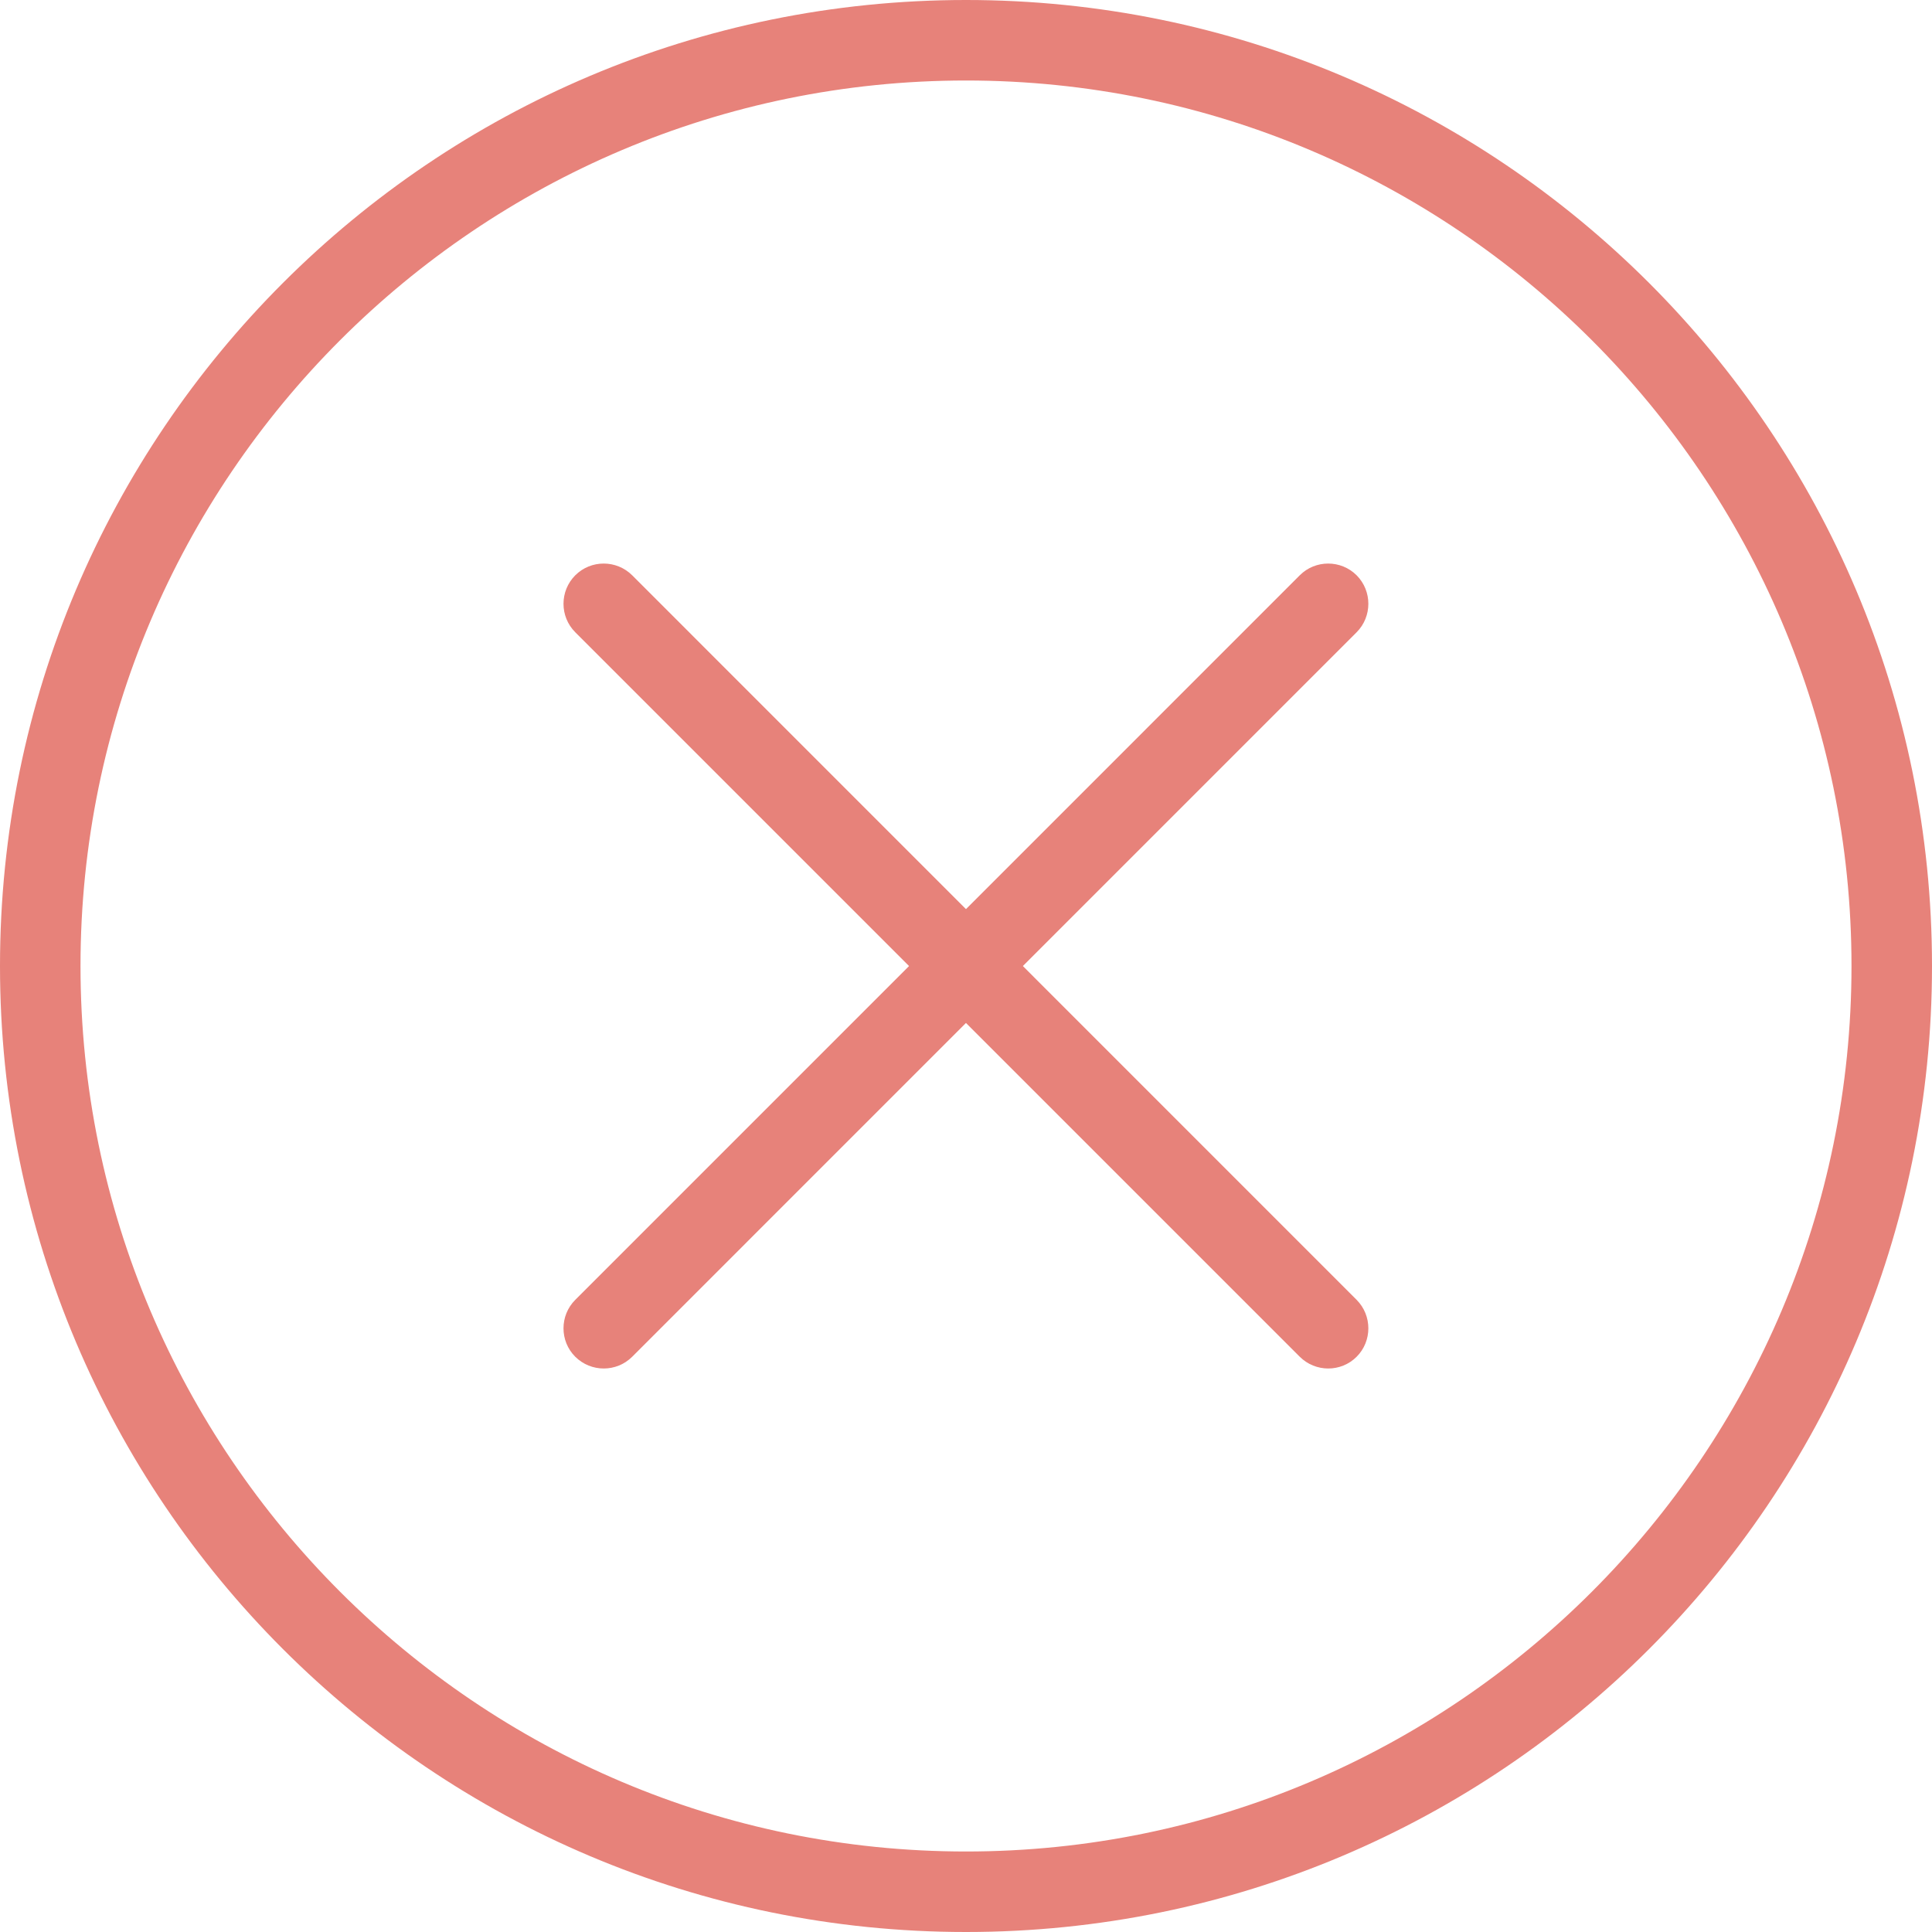
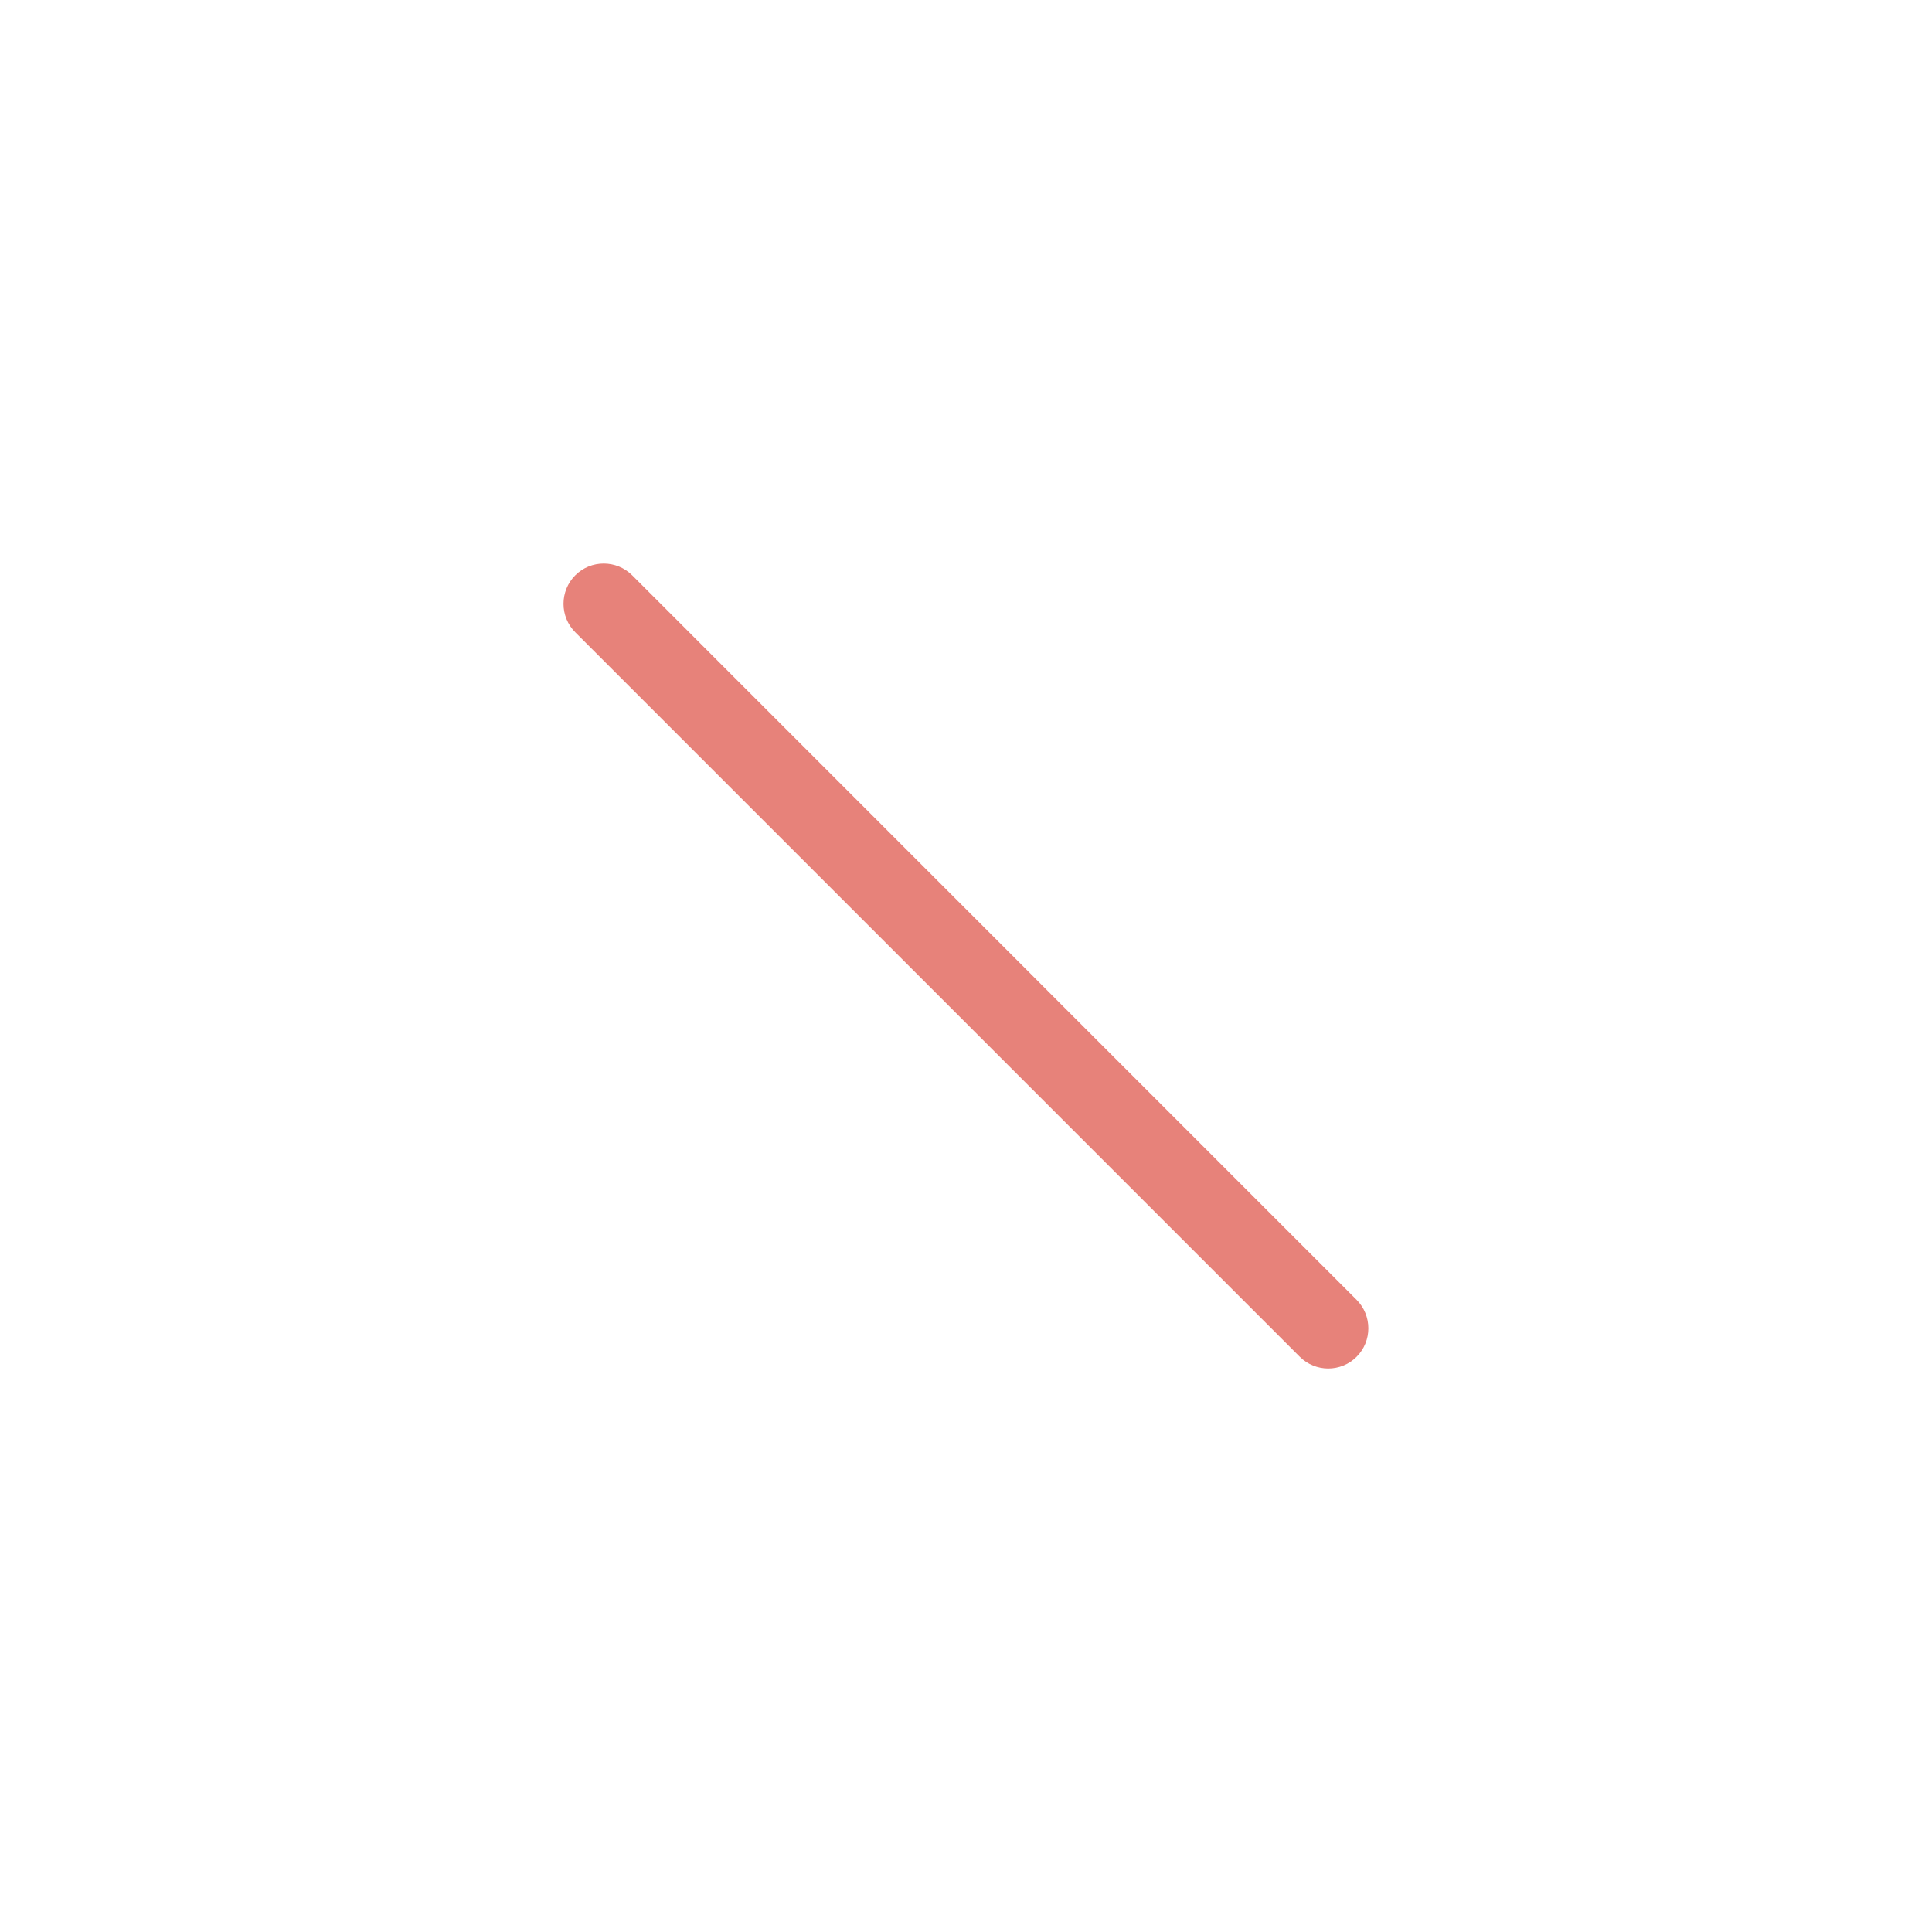
<svg xmlns="http://www.w3.org/2000/svg" xmlns:ns1="http://www.bohemiancoding.com/sketch/ns" width="36px" height="36px" viewBox="0 0 36 36" version="1.1">
  <title>Close</title>
  <desc>Created with Sketch.</desc>
  <defs />
  <g id="Page-1" stroke="none" stroke-width="1" fill="none" fill-rule="evenodd" ns1:type="MSPage">
    <g id="Close" ns1:type="MSLayerGroup">
      <g id="icomoon-ignore" />
-       <path d="M18,1.5 C27.096,1.5 34.5,8.902 34.5,18 C34.5,27.096 27.096,34.5 18,34.5 C8.902,34.5 1.5,27.096 1.5,18 C1.5,8.902 8.902,1.5 18,1.5 L18,1.5 Z M18,0 C8.059,0 0,8.059 0,18 C0,27.941 8.059,36 18,36 C27.941,36 36,27.941 36,18 C36,8.059 27.941,0 18,0 L18,0 L18,0 Z" id="Shape" fill="#E7827A" ns1:type="MSShapeGroup" />
-       <path d="M11.25,25.5 C11.058,25.5 10.866,25.427 10.719,25.281 C10.427,24.99 10.427,24.513 10.719,24.221 L24.219,10.72 C24.51,10.428 24.987,10.428 25.279,10.72 C25.57,11.013 25.57,11.489 25.279,11.781 L11.78,25.281 C11.634,25.427 11.442,25.5 11.25,25.5 L11.25,25.5 Z" id="Shape" fill="#E7827A" ns1:type="MSShapeGroup" />
      <path d="M24.75,25.5 C24.558,25.5 24.366,25.427 24.219,25.281 L10.719,11.781 C10.427,11.489 10.427,11.013 10.719,10.72 C11.011,10.428 11.487,10.428 11.78,10.72 L25.279,24.221 C25.57,24.513 25.57,24.99 25.279,25.281 C25.134,25.427 24.942,25.5 24.75,25.5 L24.75,25.5 Z" id="Shape" fill="#E7827A" ns1:type="MSShapeGroup" />
    </g>
  </g>
</svg>